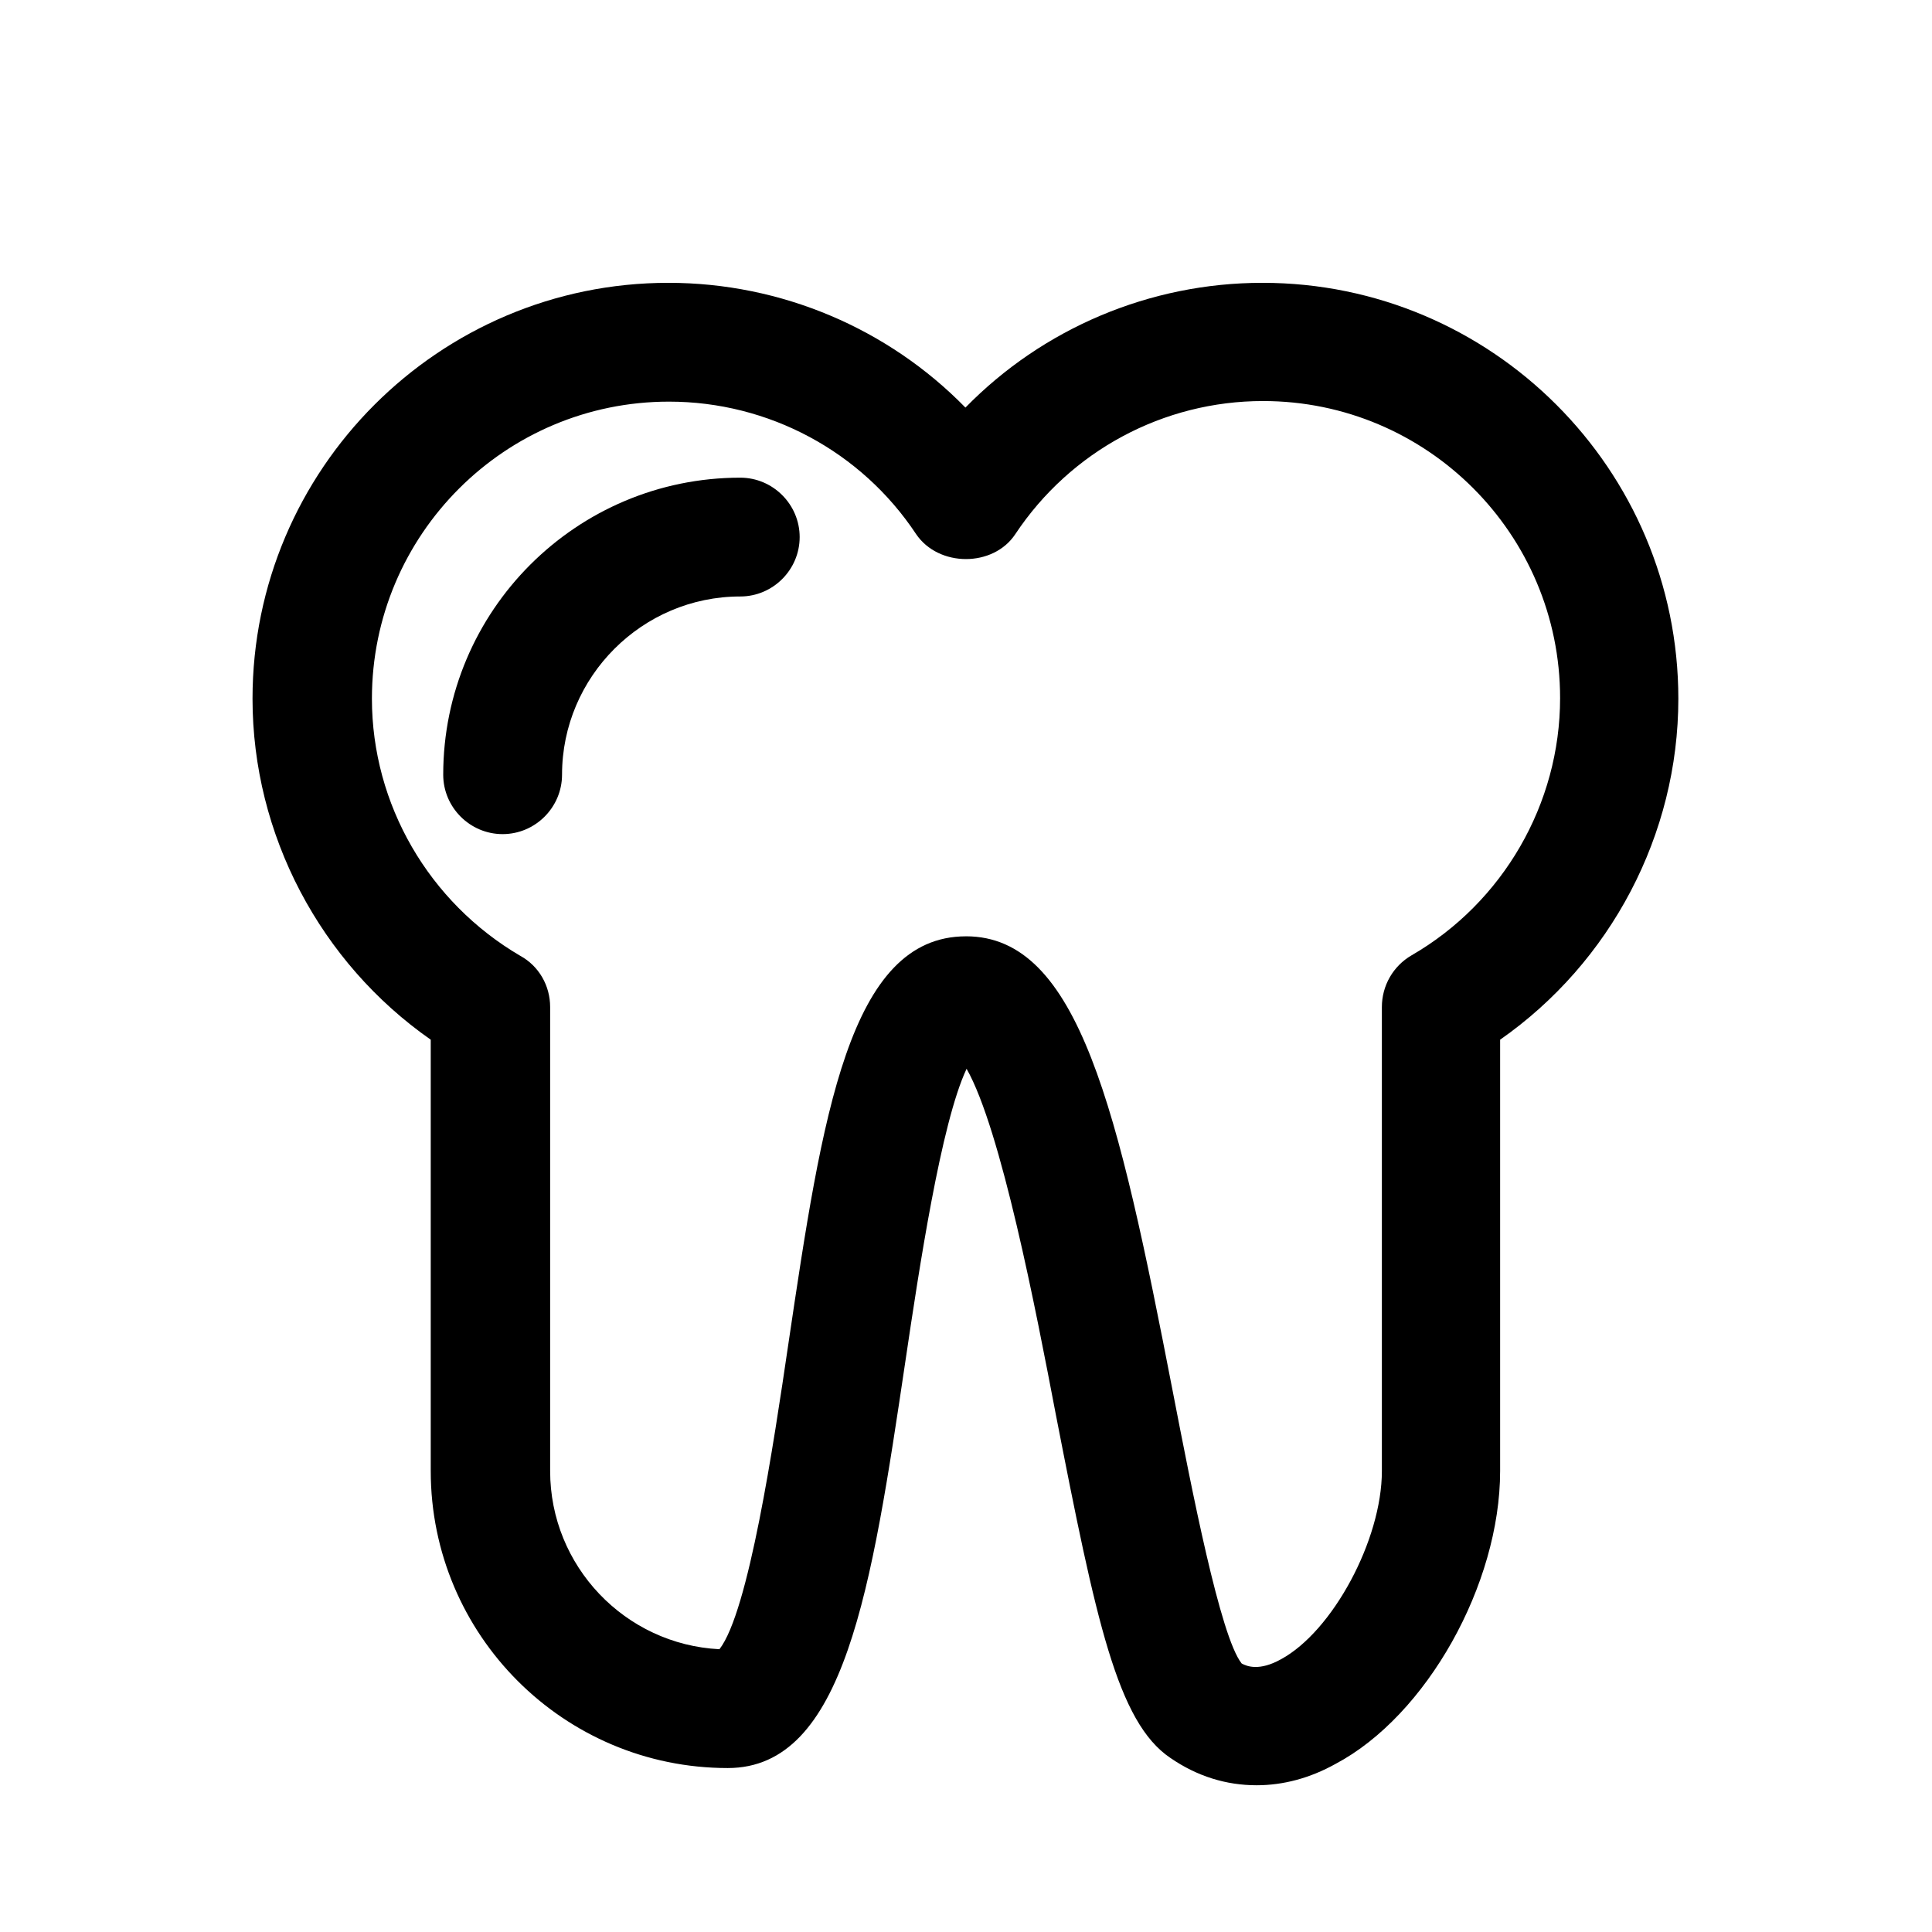
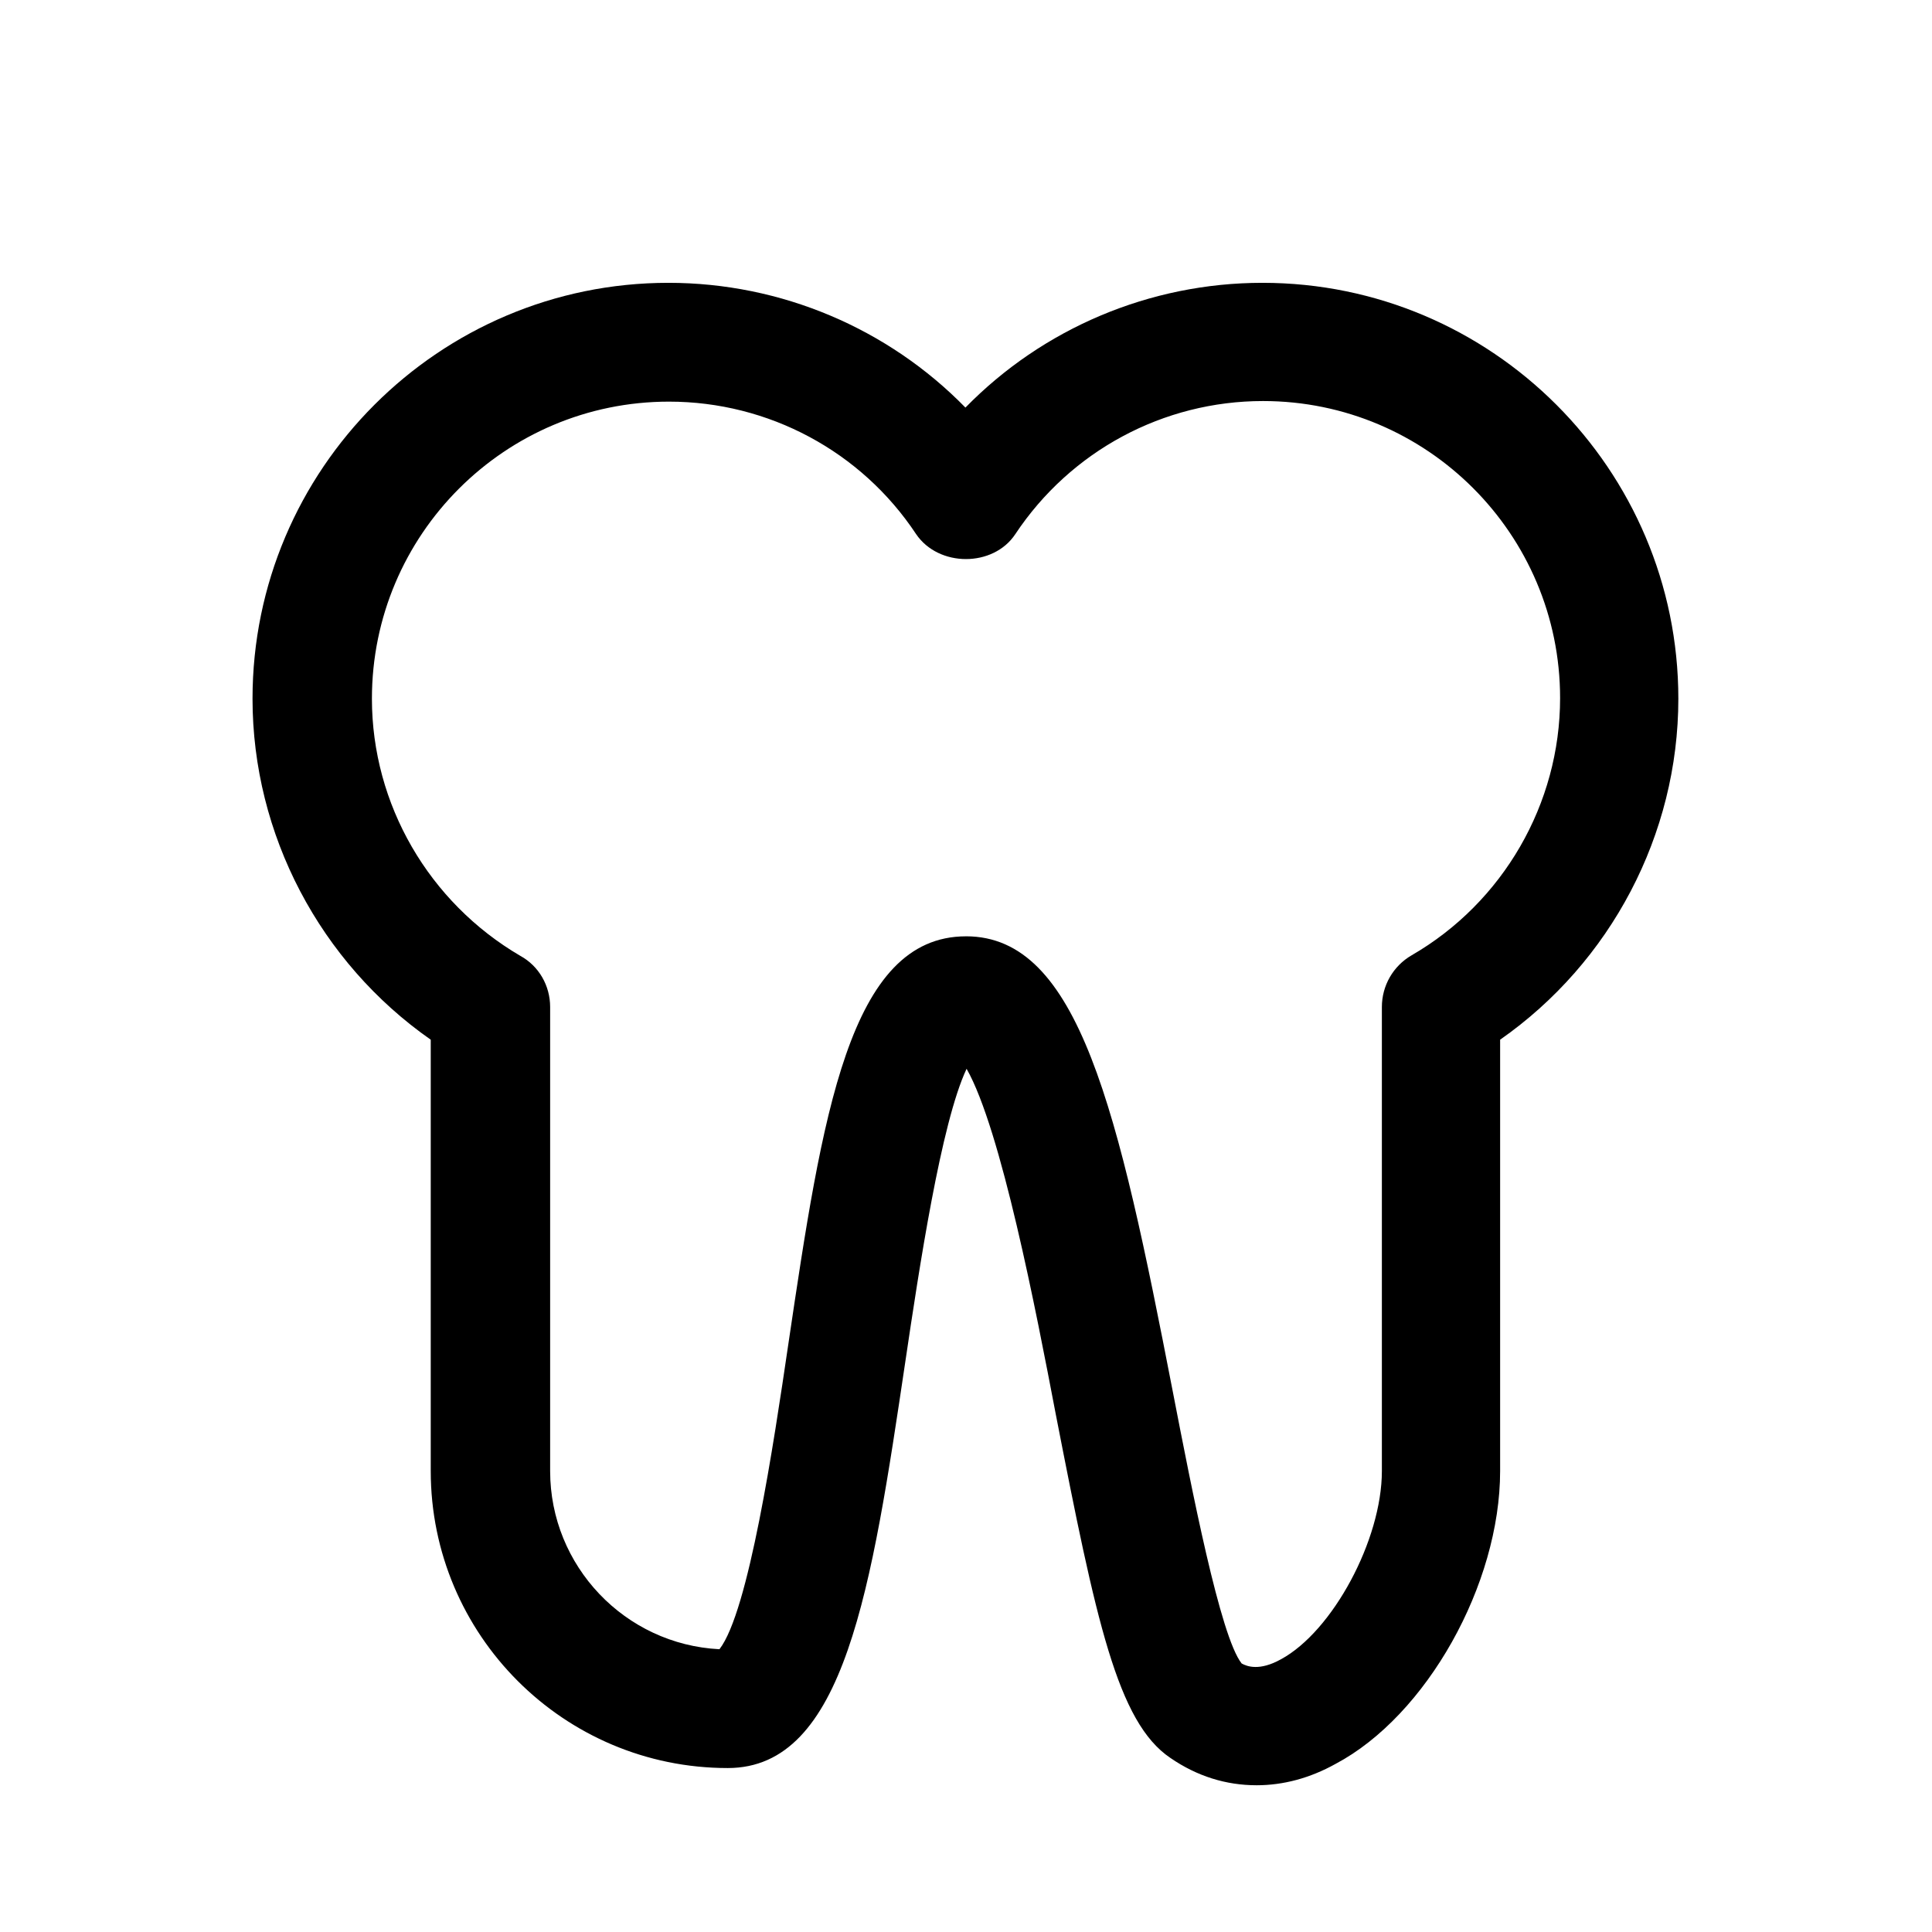
<svg xmlns="http://www.w3.org/2000/svg" fill="#000000" width="800px" height="800px" version="1.1" viewBox="144 144 512 512">
  <g>
-     <path d="m476.99 617.11c-8.031 0-15.742-2.363-22.828-7.242-14.012-9.445-19.68-36.211-30.387-91.156-5.195-27.238-14.484-75.414-23.617-91.473-6.769 14.328-12.594 53.059-16.215 77.461-8.973 60.301-16.059 107.85-47.074 107.85-43.453 0-78.719-35.266-78.719-78.719v-114.3c-29.285-20.469-47.23-54.316-47.23-90.371 0-60.773 49.438-110.21 110.21-110.21 29.914 0 58.254 12.121 78.719 33.062 20.469-20.941 48.805-33.062 78.719-33.062 60.773 0 110.21 49.438 110.21 110.21 0 36.055-17.949 69.902-47.23 90.371v114.3c0 30.07-19.523 64.867-43.609 77.617-6.773 3.773-13.859 5.664-20.941 5.664zm-76.988-224.98c29.914 0 40.305 45.816 54.789 120.6 5.039 25.977 12.594 65.023 18.262 72.109 1.418 0.789 4.723 2.047 10.391-1.102 13.699-7.398 26.766-31.645 26.766-49.906v-122.96c0-5.668 2.992-10.863 7.871-13.699 24.246-14.012 39.359-40.148 39.359-68.172 0-43.453-35.266-78.719-78.719-78.719-26.449 0-51.012 13.227-65.652 35.266-5.824 8.816-20.309 8.816-26.293 0-14.484-21.883-39.047-35.109-65.496-35.109-43.453 0-78.719 35.266-78.719 78.719 0 28.023 15.113 54.004 39.359 68.172 4.879 2.68 7.871 7.875 7.871 13.543v122.96c0 25.191 19.836 45.973 44.871 47.23 7.715-9.918 14.328-54.16 18.262-80.926 8.977-60.457 16.062-108 47.078-108z" />
-     <path d="m277.2 365.05c-8.66 0-15.742-7.086-15.742-15.742 0-43.453 35.266-78.719 78.719-78.719 8.66 0 15.742 7.086 15.742 15.742 0 8.66-7.086 15.742-15.742 15.742-25.977 0-47.23 21.254-47.23 47.23-0.004 8.66-7.086 15.746-15.746 15.746z" />
+     <path d="m476.99 617.11c-8.031 0-15.742-2.363-22.828-7.242-14.012-9.445-19.68-36.211-30.387-91.156-5.195-27.238-14.484-75.414-23.617-91.473-6.769 14.328-12.594 53.059-16.215 77.461-8.973 60.301-16.059 107.85-47.074 107.85-43.453 0-78.719-35.266-78.719-78.719v-114.3c-29.285-20.469-47.23-54.316-47.23-90.371 0-60.773 49.438-110.21 110.21-110.21 29.914 0 58.254 12.121 78.719 33.062 20.469-20.941 48.805-33.062 78.719-33.062 60.773 0 110.21 49.438 110.21 110.21 0 36.055-17.949 69.902-47.23 90.371v114.3c0 30.07-19.523 64.867-43.609 77.617-6.773 3.773-13.859 5.664-20.941 5.664zm-76.988-224.98c29.914 0 40.305 45.816 54.789 120.6 5.039 25.977 12.594 65.023 18.262 72.109 1.418 0.789 4.723 2.047 10.391-1.102 13.699-7.398 26.766-31.645 26.766-49.906v-122.96c0-5.668 2.992-10.863 7.871-13.699 24.246-14.012 39.359-40.148 39.359-68.172 0-43.453-35.266-78.719-78.719-78.719-26.449 0-51.012 13.227-65.652 35.266-5.824 8.816-20.309 8.816-26.293 0-14.484-21.883-39.047-35.109-65.496-35.109-43.453 0-78.719 35.266-78.719 78.719 0 28.023 15.113 54.004 39.359 68.172 4.879 2.68 7.871 7.875 7.871 13.543v122.96c0 25.191 19.836 45.973 44.871 47.23 7.715-9.918 14.328-54.16 18.262-80.926 8.977-60.457 16.062-108 47.078-108" />
  </g>
</svg>